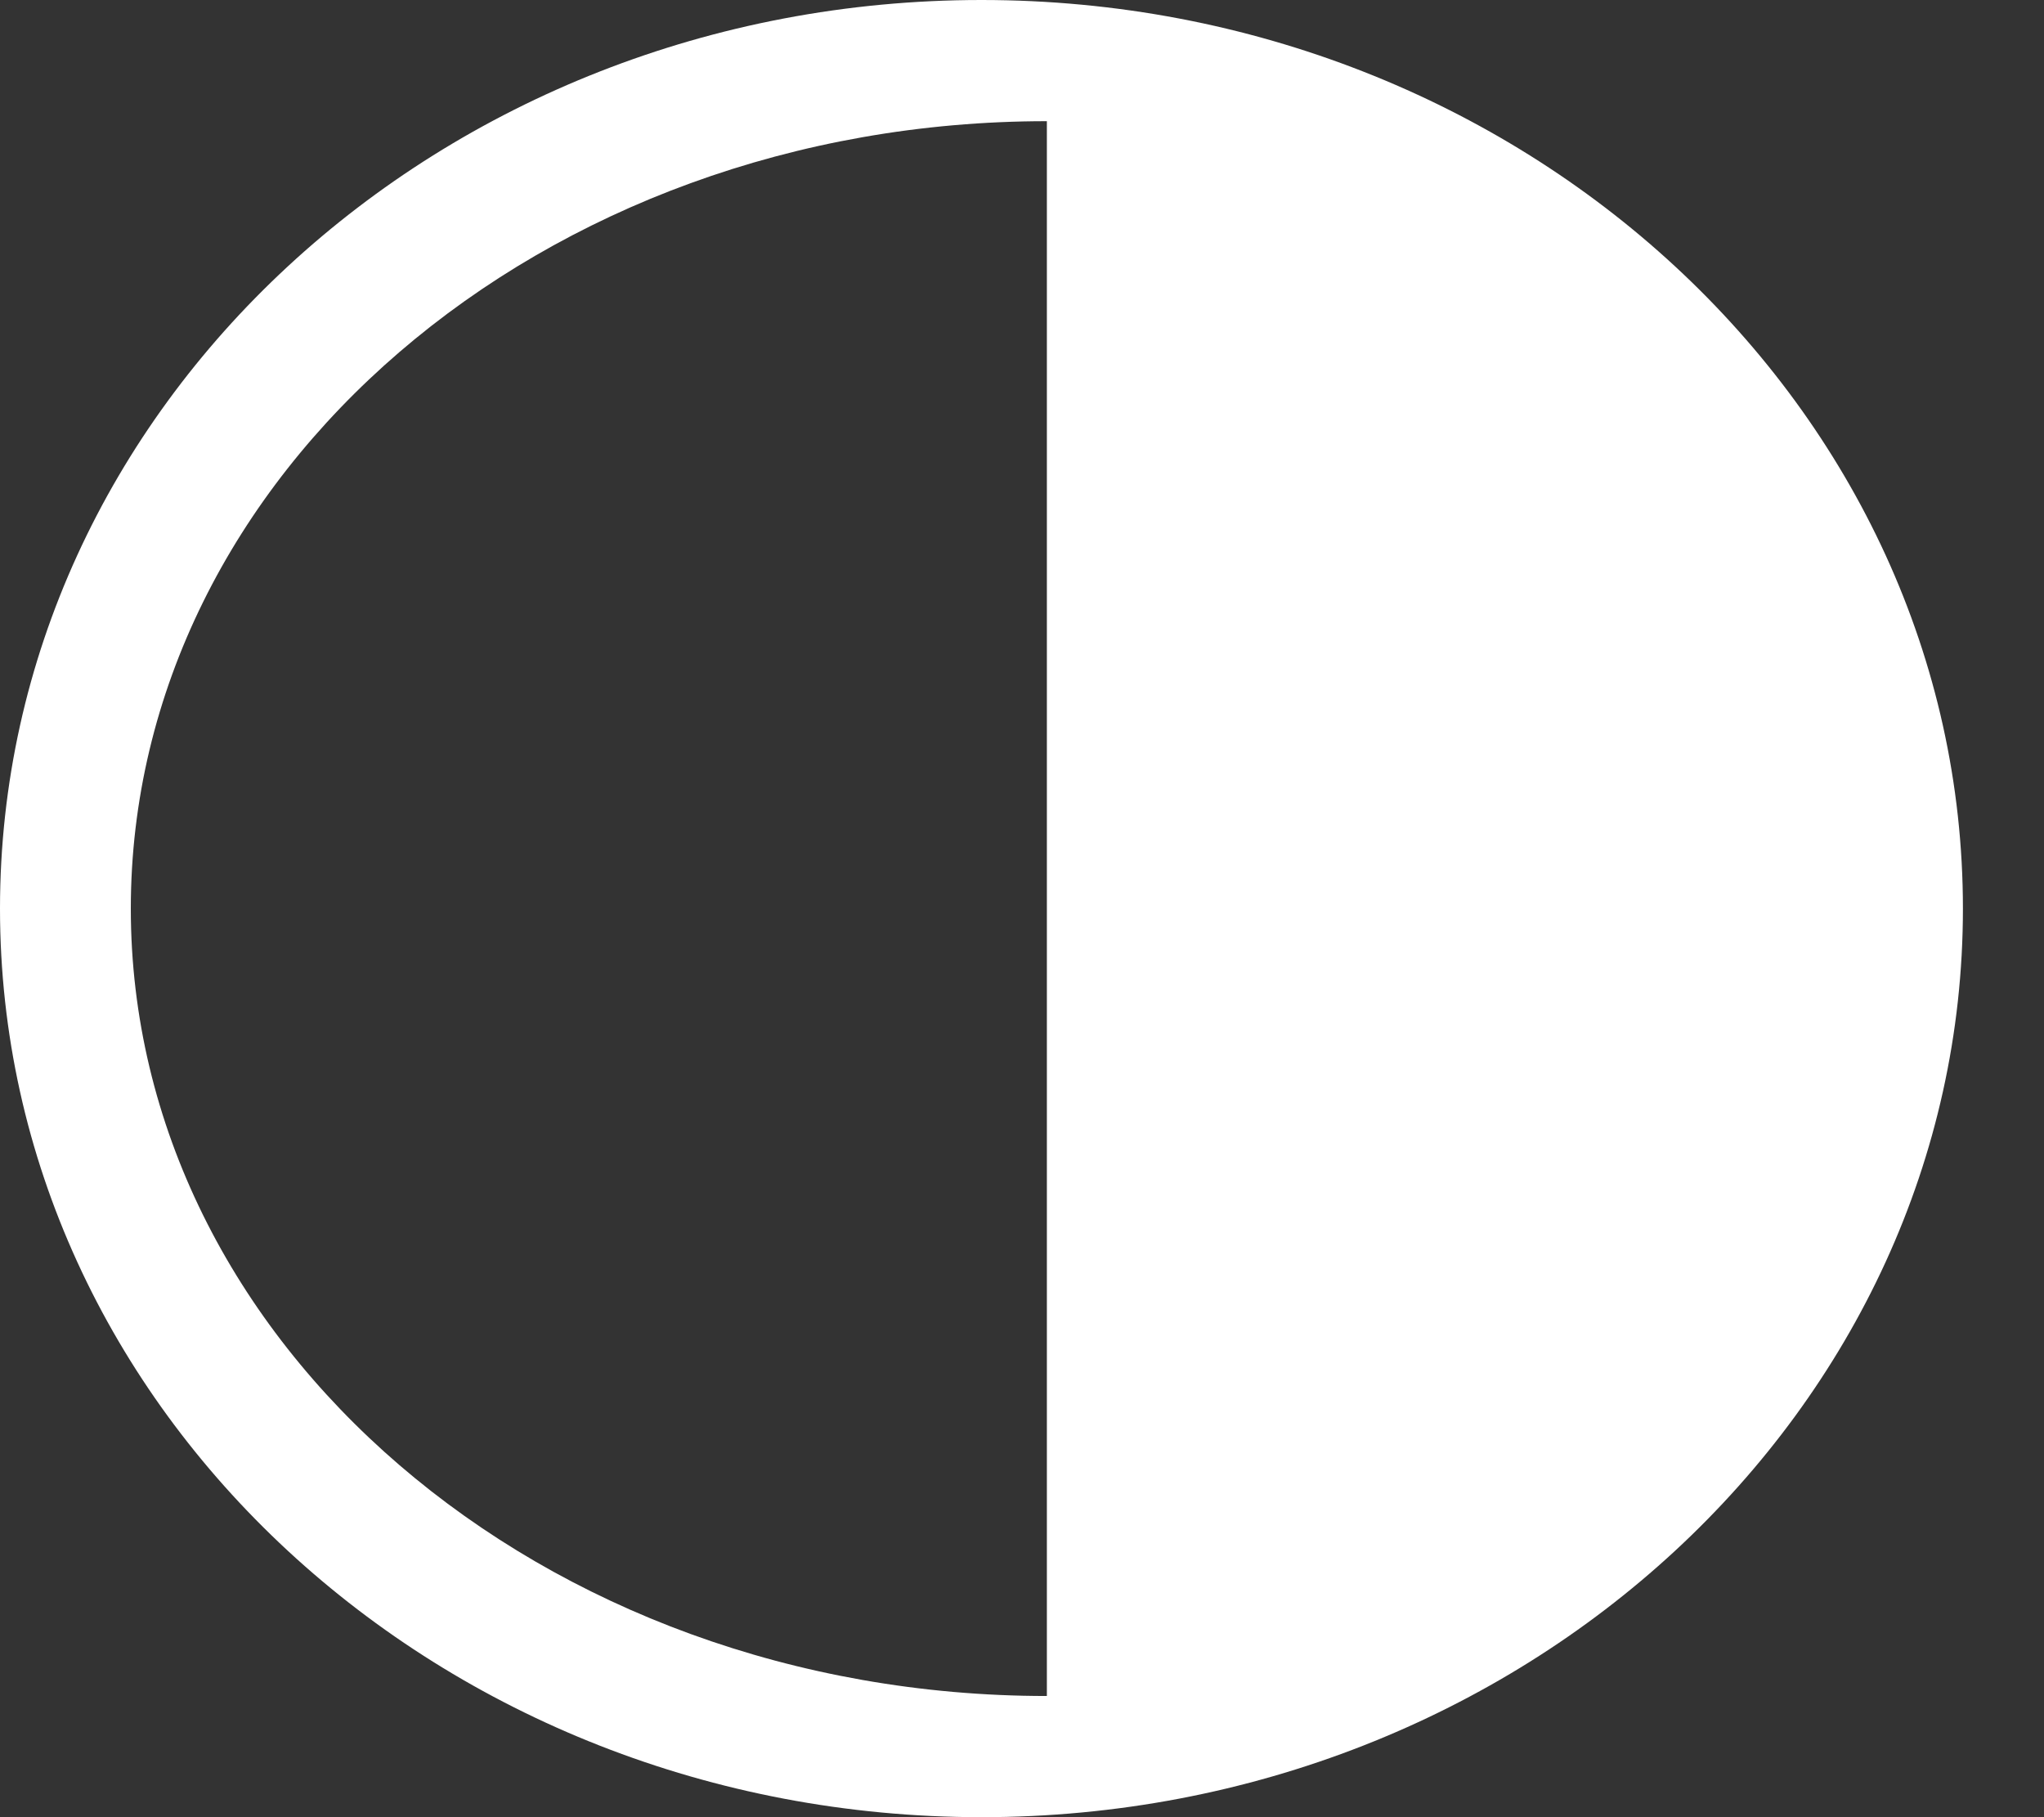
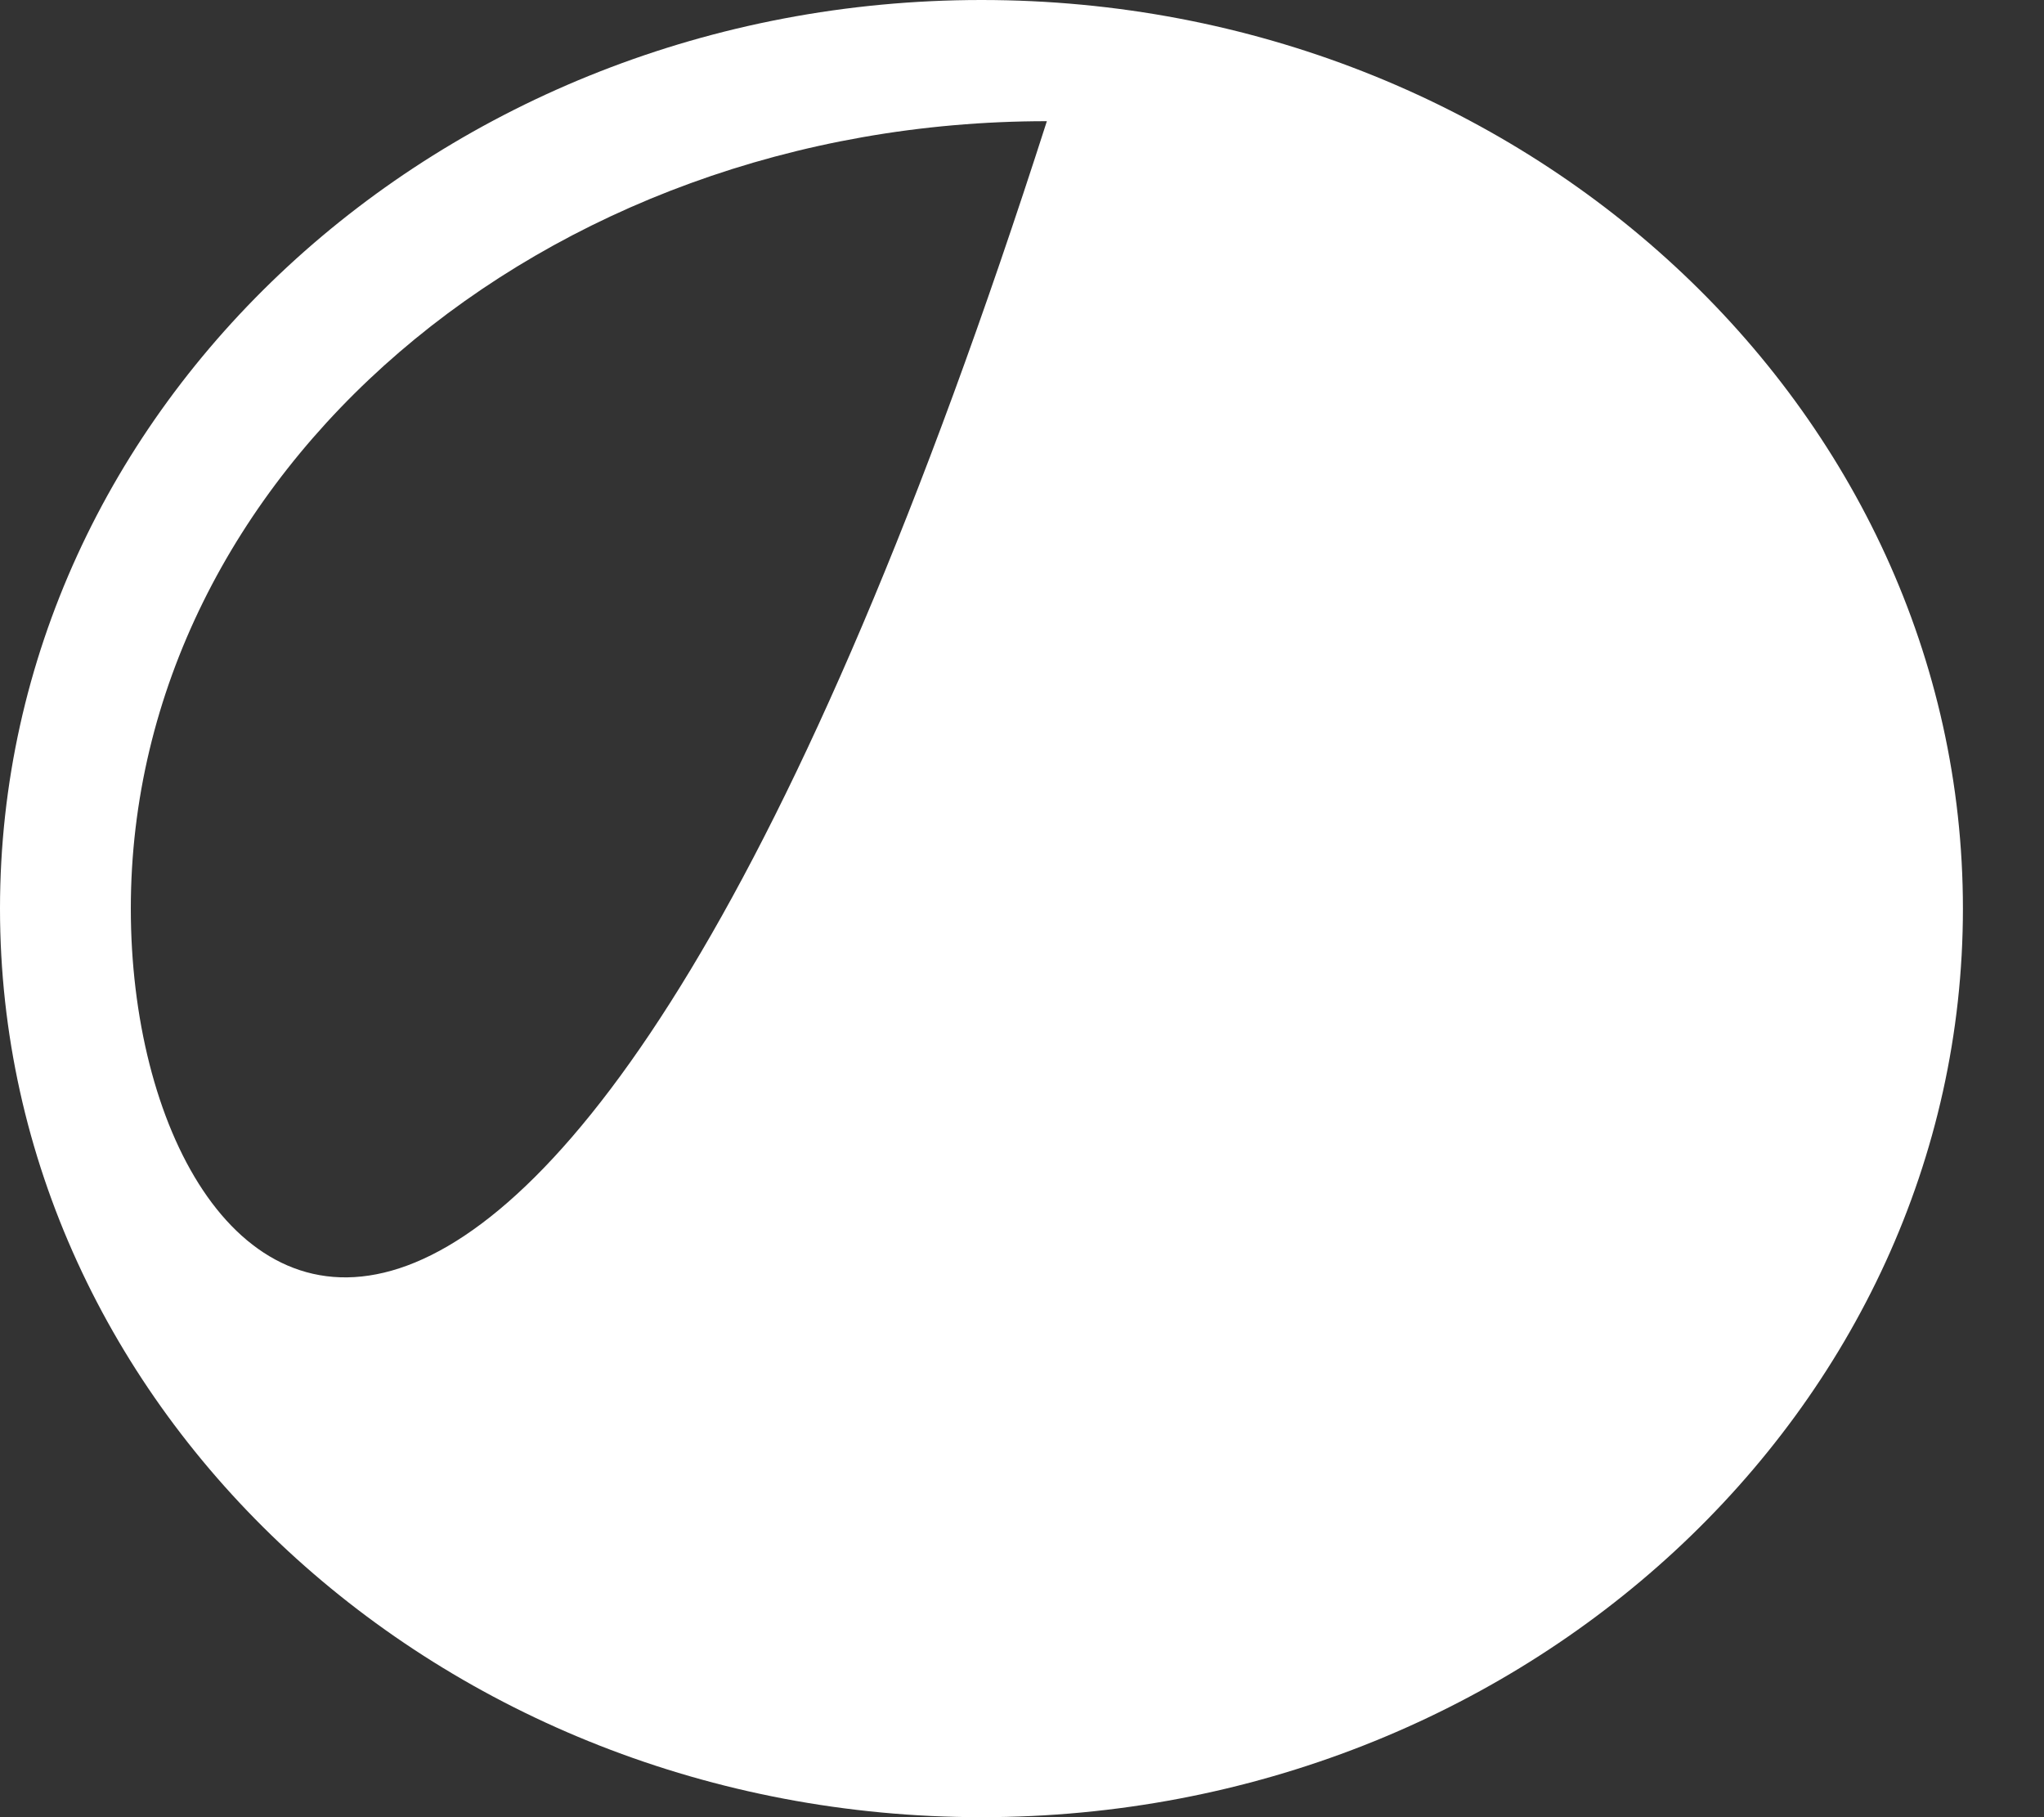
<svg xmlns="http://www.w3.org/2000/svg" width="18" height="16" viewBox="0 0 18 16" fill="none">
  <rect x="0" y="0" width="18" height="16" fill="#333333" stroke="none" />
-   <path fill-rule="evenodd" clip-rule="evenodd" d="M1.152 8C1.152 4.177 4.771 1.067 9.219 1.067V14.933C4.771 14.933 1.152 11.823 1.152 8ZM8.643 0C3.877 0 0 3.589 0 8C0 12.411 3.877 16 8.643 16C13.409 16 17.286 12.411 17.286 8C17.286 3.589 13.409 0 8.643 0Z" fill="white" />
+   <path fill-rule="evenodd" clip-rule="evenodd" d="M1.152 8C1.152 4.177 4.771 1.067 9.219 1.067C4.771 14.933 1.152 11.823 1.152 8ZM8.643 0C3.877 0 0 3.589 0 8C0 12.411 3.877 16 8.643 16C13.409 16 17.286 12.411 17.286 8C17.286 3.589 13.409 0 8.643 0Z" fill="white" />
</svg>